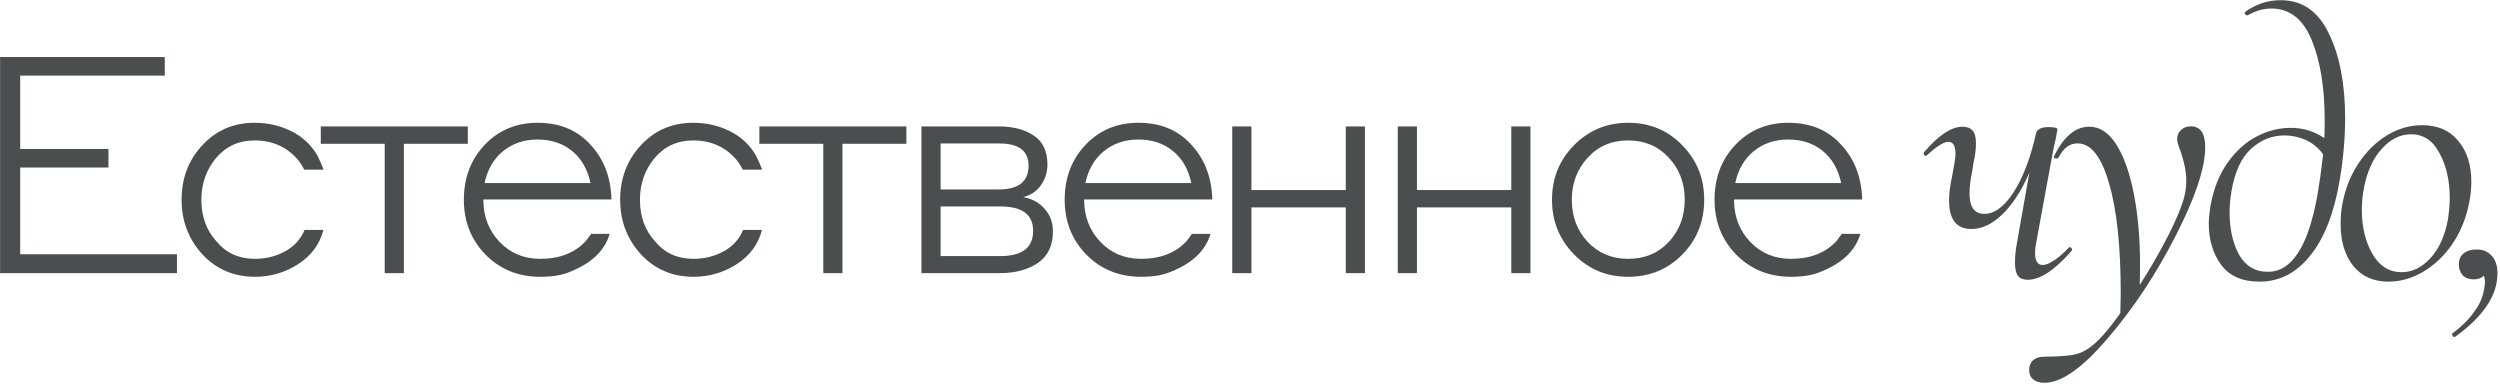
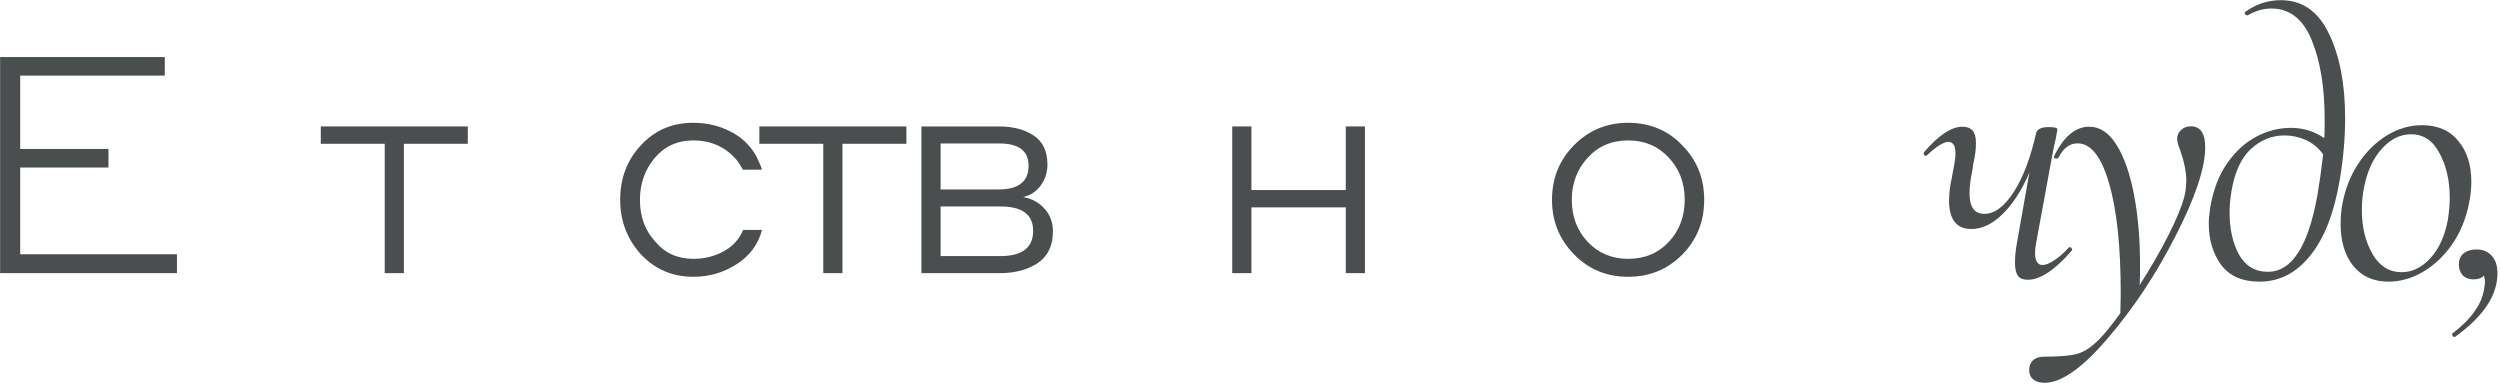
<svg xmlns="http://www.w3.org/2000/svg" width="778" height="120" viewBox="0 0 778 120" fill="none">
  <path d="M643.804 77.04C643.882 76.961 644 76.922 644.157 76.922C644.393 76.922 644.59 77.079 644.747 77.394C644.904 77.629 644.904 77.826 644.747 77.983C639.481 84.035 634.922 87.061 631.071 87.061C629.656 87.061 628.635 86.668 628.006 85.882C627.377 85.017 627.063 83.642 627.063 81.756C627.063 79.791 627.259 77.787 627.652 75.743L631.543 53.697C629.185 59.199 626.395 63.522 623.172 66.665C620.028 69.731 616.806 71.263 613.505 71.263C608.868 71.263 606.549 68.316 606.549 62.421C606.549 60.299 606.824 57.98 607.375 55.465L608.2 50.986C608.436 49.649 608.554 48.588 608.554 47.802C608.554 45.366 607.807 44.148 606.314 44.148C604.899 44.148 602.698 45.523 599.712 48.274C599.554 48.431 599.436 48.51 599.358 48.51C599.122 48.51 598.926 48.392 598.768 48.156C598.611 47.842 598.611 47.567 598.768 47.331C603.327 42.065 607.296 39.432 610.676 39.432C612.09 39.432 613.151 39.825 613.859 40.611C614.566 41.397 614.92 42.733 614.92 44.619C614.92 46.427 614.645 48.549 614.095 50.986L613.741 53.343C613.191 55.858 612.916 58.138 612.916 60.181C612.916 64.425 614.448 66.547 617.513 66.547C620.736 66.547 623.801 64.268 626.709 59.71C629.617 55.151 631.936 49.021 633.665 41.318C634.058 40.139 635.355 39.55 637.555 39.55C639.363 39.55 640.267 39.786 640.267 40.257L639.795 42.969C639.324 44.855 638.891 46.938 638.498 49.217L633.665 75.507C633.429 76.686 633.311 77.747 633.311 78.69C633.311 81.206 634.097 82.463 635.669 82.463C636.612 82.463 637.791 81.991 639.206 81.048C640.699 80.105 642.232 78.769 643.804 77.04Z" fill="#4B4E4E" />
  <path d="M681.781 39.314C684.768 39.314 686.261 41.475 686.261 45.798C686.261 52.243 683.196 61.439 677.065 73.385C671.013 85.253 664.018 95.824 656.08 105.099C648.142 114.451 641.54 119.128 636.274 119.128C634.702 119.128 633.484 118.735 632.619 117.949C631.676 117.163 631.323 115.905 631.558 114.176C632.03 112.054 633.602 110.993 636.274 110.993C639.654 110.993 642.365 110.836 644.409 110.522C646.531 110.286 648.496 109.5 650.303 108.164C652.74 106.513 655.923 102.937 659.853 97.436L659.971 91.423C659.971 76.647 658.752 65.172 656.316 56.998C653.958 48.746 650.696 44.619 646.531 44.619C644.094 44.619 642.129 46.073 640.636 48.981C640.558 49.217 640.322 49.335 639.929 49.335C639.379 49.335 639.143 49.099 639.221 48.628C642.208 42.497 645.863 39.432 650.186 39.432C653.487 39.432 656.316 41.318 658.674 45.091C661.032 48.864 662.839 54.011 664.097 60.535C665.354 67.058 665.983 74.368 665.983 82.463C665.983 85.214 665.944 87.297 665.865 88.711C669.245 83.445 672.232 78.258 674.825 73.15C677.419 68.041 679.069 64.032 679.777 61.124C680.17 59.631 680.366 57.98 680.366 56.173C680.366 53.501 679.737 50.357 678.48 46.741C677.851 45.248 677.537 44.069 677.537 43.205C677.537 42.104 677.93 41.2 678.716 40.493C679.502 39.707 680.523 39.314 681.781 39.314Z" fill="#4B4E4E" />
  <path d="M709.764 0.056C716.445 0.056 721.435 3.514 724.736 10.43C728.116 17.347 729.806 26.149 729.806 36.838C729.806 42.89 729.256 49.217 728.155 55.819C726.426 66.194 723.361 74.093 718.96 79.516C714.637 84.939 709.371 87.65 703.162 87.65C697.817 87.65 693.848 85.921 691.255 82.463C688.661 78.926 687.364 74.603 687.364 69.495C687.364 68.316 687.521 66.626 687.836 64.425C688.779 59.002 690.547 54.444 693.141 50.75C695.735 47.056 698.761 44.305 702.219 42.497C705.677 40.69 709.253 39.786 712.947 39.786C716.72 39.786 720.178 40.847 723.322 42.969C723.4 41.711 723.44 39.825 723.44 37.31C723.44 27.328 722.103 19.076 719.431 12.552C716.759 5.95 712.554 2.649 706.817 2.649C704.38 2.649 701.944 3.357 699.507 4.771H699.389C699.075 4.771 698.839 4.654 698.682 4.418C698.525 4.103 698.525 3.868 698.682 3.71C702.062 1.274 705.756 0.056 709.764 0.056ZM705.756 84.585C709.45 84.585 712.554 82.659 715.069 78.808C717.663 74.957 719.706 68.905 721.2 60.653C721.828 56.959 722.418 52.754 722.968 48.038C721.475 45.995 719.667 44.501 717.545 43.558C715.423 42.615 713.222 42.144 710.943 42.144C707.013 42.144 703.516 43.558 700.45 46.388C697.464 49.139 695.46 53.501 694.438 59.474C694.045 61.832 693.848 64.032 693.848 66.076C693.848 71.263 694.831 75.665 696.796 79.28C698.839 82.817 701.826 84.585 705.756 84.585Z" fill="#4B4E4E" />
  <path d="M743.258 87.65C738.621 87.65 734.967 86 732.294 82.699C729.701 79.398 728.404 75.075 728.404 69.731C728.404 67.294 728.6 65.133 728.993 63.246C729.858 58.688 731.508 54.562 733.945 50.868C736.381 47.174 739.329 44.266 742.787 42.144C746.245 40.022 749.9 38.96 753.751 38.96C758.624 38.96 762.397 40.611 765.069 43.912C767.741 47.134 769.077 51.339 769.077 56.526C769.077 58.727 768.841 60.967 768.37 63.246C767.427 68.041 765.658 72.324 763.065 76.097C760.471 79.791 757.406 82.659 753.869 84.703C750.411 86.668 746.874 87.65 743.258 87.65ZM747.385 84.703C750.686 84.703 753.672 83.249 756.345 80.341C759.017 77.433 760.825 73.464 761.768 68.434C762.161 65.919 762.357 63.639 762.357 61.596C762.357 56.173 761.296 51.536 759.174 47.684C757.131 43.755 754.183 41.79 750.332 41.79C746.952 41.79 743.927 43.283 741.254 46.27C738.582 49.178 736.735 53.147 735.713 58.177C735.242 60.535 735.006 62.932 735.006 65.368C735.006 70.634 736.106 75.193 738.307 79.044C740.508 82.817 743.534 84.703 747.385 84.703Z" fill="#4B4E4E" />
  <path d="M770.728 77.629C772.693 77.629 774.264 78.297 775.443 79.634C776.622 80.891 777.212 82.699 777.212 85.057C777.212 91.894 772.85 98.457 764.126 104.745C764.047 104.823 763.929 104.863 763.772 104.863C763.536 104.863 763.34 104.706 763.182 104.391C763.025 104.077 763.065 103.841 763.3 103.684C766.208 101.483 768.448 99.243 770.02 96.964C771.671 94.763 772.693 92.366 773.085 89.772C773.243 88.829 773.321 88.161 773.321 87.768C773.321 87.061 773.203 86.393 772.968 85.764C772.26 86.55 771.199 86.943 769.784 86.943C768.37 86.943 767.23 86.511 766.366 85.646C765.58 84.703 765.187 83.603 765.187 82.345C765.187 80.852 765.658 79.712 766.601 78.926C767.623 78.062 768.999 77.629 770.728 77.629Z" fill="#4B4E4E" />
  <path d="M0.034 85V17.75H51.277V23.527H6.285V46.355H33.754V52.133H6.285V79.128H55.066V85H0.034Z" fill="#4B4E4E" />
-   <path d="M100.65 52.796H94.683C94.241 51.912 93.673 50.996 92.978 50.049C89.505 45.818 84.927 43.703 79.244 43.703C74.318 43.703 70.308 45.534 67.214 49.196C64.183 52.859 62.668 57.184 62.668 62.173C62.668 67.414 64.246 71.74 67.404 75.149C70.372 78.749 74.35 80.548 79.338 80.548C82.685 80.548 85.779 79.791 88.621 78.275C91.526 76.697 93.578 74.455 94.778 71.55H100.65C99.45 76.097 96.798 79.664 92.694 82.253C88.652 84.842 84.201 86.137 79.338 86.137C72.771 86.137 67.309 83.8 62.952 79.128C58.658 74.392 56.511 68.74 56.511 62.173C56.511 55.479 58.658 49.828 62.952 45.218C67.246 40.545 72.677 38.209 79.244 38.209C83.411 38.209 87.232 39.093 90.705 40.861C94.178 42.566 96.893 45.123 98.85 48.533C99.798 50.491 100.398 51.912 100.65 52.796Z" fill="#4B4E4E" />
  <path d="M119.721 85V44.745H99.83V39.346H145.579V44.745H125.688V85H119.721Z" fill="#4B4E4E" />
-   <path d="M167.278 38.209C174.161 38.209 179.654 40.482 183.759 45.029C187.927 49.512 190.105 55.195 190.295 62.078H150.418V62.173C150.418 67.351 152.091 71.708 155.438 75.244C158.785 78.78 163.015 80.548 168.13 80.548C174.255 80.548 179.023 78.654 182.433 74.865C183.191 73.855 183.696 73.16 183.948 72.781H189.726C188.211 77.959 184.138 81.874 177.508 84.527C175.108 85.6 171.982 86.137 168.13 86.137C161.311 86.137 155.627 83.832 151.081 79.222C146.597 74.613 144.356 68.93 144.356 62.173C144.356 55.353 146.503 49.67 150.797 45.123C155.154 40.514 160.647 38.209 167.278 38.209ZM167.278 43.418C163.047 43.418 159.448 44.65 156.48 47.112C153.575 49.512 151.681 52.796 150.797 56.963H183.759C182.875 52.733 180.981 49.417 178.076 47.018C175.171 44.618 171.572 43.418 167.278 43.418Z" fill="#4B4E4E" />
  <path d="M237.135 52.796H231.167C230.725 51.912 230.157 50.996 229.462 50.049C225.989 45.818 221.411 43.703 215.728 43.703C210.803 43.703 206.793 45.534 203.699 49.196C200.668 52.859 199.152 57.184 199.152 62.173C199.152 67.414 200.731 71.74 203.888 75.149C206.856 78.749 210.834 80.548 215.823 80.548C219.17 80.548 222.264 79.791 225.105 78.275C228.01 76.697 230.062 74.455 231.262 71.55H237.135C235.935 76.097 233.283 79.664 229.178 82.253C225.137 84.842 220.685 86.137 215.823 86.137C209.256 86.137 203.794 83.8 199.436 79.128C195.143 74.392 192.996 68.74 192.996 62.173C192.996 55.479 195.143 49.828 199.436 45.218C203.73 40.545 209.161 38.209 215.728 38.209C219.896 38.209 223.716 39.093 227.189 40.861C230.662 42.566 233.378 45.123 235.335 48.533C236.282 50.491 236.882 51.912 237.135 52.796Z" fill="#4B4E4E" />
  <path d="M256.205 85V44.745H236.314V39.346H282.064V44.745H262.172V85H256.205Z" fill="#4B4E4E" />
  <path d="M286.75 85V39.346H310.903C315.26 39.346 318.86 40.293 321.701 42.187C324.543 44.081 325.964 47.081 325.964 51.185C325.964 53.585 325.269 55.764 323.88 57.721C322.491 59.615 320.659 60.815 318.386 61.32C321.165 61.825 323.406 63.057 325.111 65.014C326.816 66.909 327.669 69.245 327.669 72.024C327.669 76.444 326.09 79.728 322.933 81.874C319.775 83.958 315.86 85 311.187 85H286.75ZM310.998 44.65H292.717V58.952H310.809C316.997 58.952 320.091 56.49 320.091 51.564C320.091 46.955 317.06 44.65 310.998 44.65ZM311.377 64.257H292.717V79.696H311.282C318.102 79.696 321.512 77.075 321.512 71.834C321.512 66.782 318.134 64.257 311.377 64.257Z" fill="#4B4E4E" />
-   <path d="M354.252 38.209C361.135 38.209 366.629 40.482 370.733 45.029C374.901 49.512 377.079 55.195 377.269 62.078H337.392V62.173C337.392 67.351 339.065 71.708 342.412 75.244C345.759 78.78 349.99 80.548 355.105 80.548C361.23 80.548 365.997 78.654 369.407 74.865C370.165 73.855 370.67 73.16 370.923 72.781H376.701C375.185 77.959 371.112 81.874 364.482 84.527C362.082 85.6 358.957 86.137 355.105 86.137C348.285 86.137 342.602 83.832 338.055 79.222C333.572 74.613 331.33 68.93 331.33 62.173C331.33 55.353 333.477 49.67 337.771 45.123C342.128 40.514 347.622 38.209 354.252 38.209ZM354.252 43.418C350.021 43.418 346.422 44.65 343.454 47.112C340.549 49.512 338.655 52.796 337.771 56.963H370.733C369.849 52.733 367.955 49.417 365.05 47.018C362.145 44.618 358.546 43.418 354.252 43.418Z" fill="#4B4E4E" />
  <path d="M383.475 85V39.346H389.442V59.142H418.805V39.346H424.772V85H418.805V64.541H389.442V85H383.475Z" fill="#4B4E4E" />
-   <path d="M434.982 85V39.346H440.949V59.142H470.312V39.346H476.279V85H470.312V64.541H440.949V85H434.982Z" fill="#4B4E4E" />
  <path d="M506.664 38.209C513.421 38.209 519.041 40.545 523.524 45.218C528.071 49.828 530.344 55.479 530.344 62.173C530.344 68.93 528.071 74.613 523.524 79.222C518.978 83.832 513.358 86.137 506.664 86.137C499.971 86.137 494.351 83.8 489.804 79.128C485.258 74.455 482.985 68.803 482.985 62.173C482.985 55.479 485.258 49.828 489.804 45.218C494.414 40.545 500.034 38.209 506.664 38.209ZM506.664 80.548C511.842 80.548 516.073 78.78 519.357 75.244C522.64 71.708 524.282 67.351 524.282 62.173C524.282 56.932 522.609 52.543 519.262 49.007C515.978 45.471 511.779 43.703 506.664 43.703C501.55 43.703 497.35 45.502 494.067 49.102C490.783 52.701 489.141 57.058 489.141 62.173C489.141 67.351 490.783 71.708 494.067 75.244C497.413 78.78 501.613 80.548 506.664 80.548Z" fill="#4B4E4E" />
-   <path d="M556.489 38.209C563.372 38.209 568.866 40.482 572.97 45.029C577.138 49.512 579.316 55.195 579.506 62.078H539.629V62.173C539.629 67.351 541.302 71.708 544.649 75.244C547.996 78.78 552.227 80.548 557.341 80.548C563.467 80.548 568.234 78.654 571.644 74.865C572.402 73.855 572.907 73.16 573.159 72.781H578.937C577.422 77.959 573.349 81.874 566.719 84.527C564.319 85.6 561.193 86.137 557.341 86.137C550.522 86.137 544.838 83.832 540.292 79.222C535.808 74.613 533.567 68.93 533.567 62.173C533.567 55.353 535.714 49.67 540.008 45.123C544.365 40.514 549.859 38.209 556.489 38.209ZM556.489 43.418C552.258 43.418 548.659 44.65 545.691 47.112C542.786 49.512 540.892 52.796 540.008 56.963H572.97C572.086 52.733 570.192 49.417 567.287 47.018C564.382 44.618 560.783 43.418 556.489 43.418Z" fill="#4B4E4E" />
</svg>